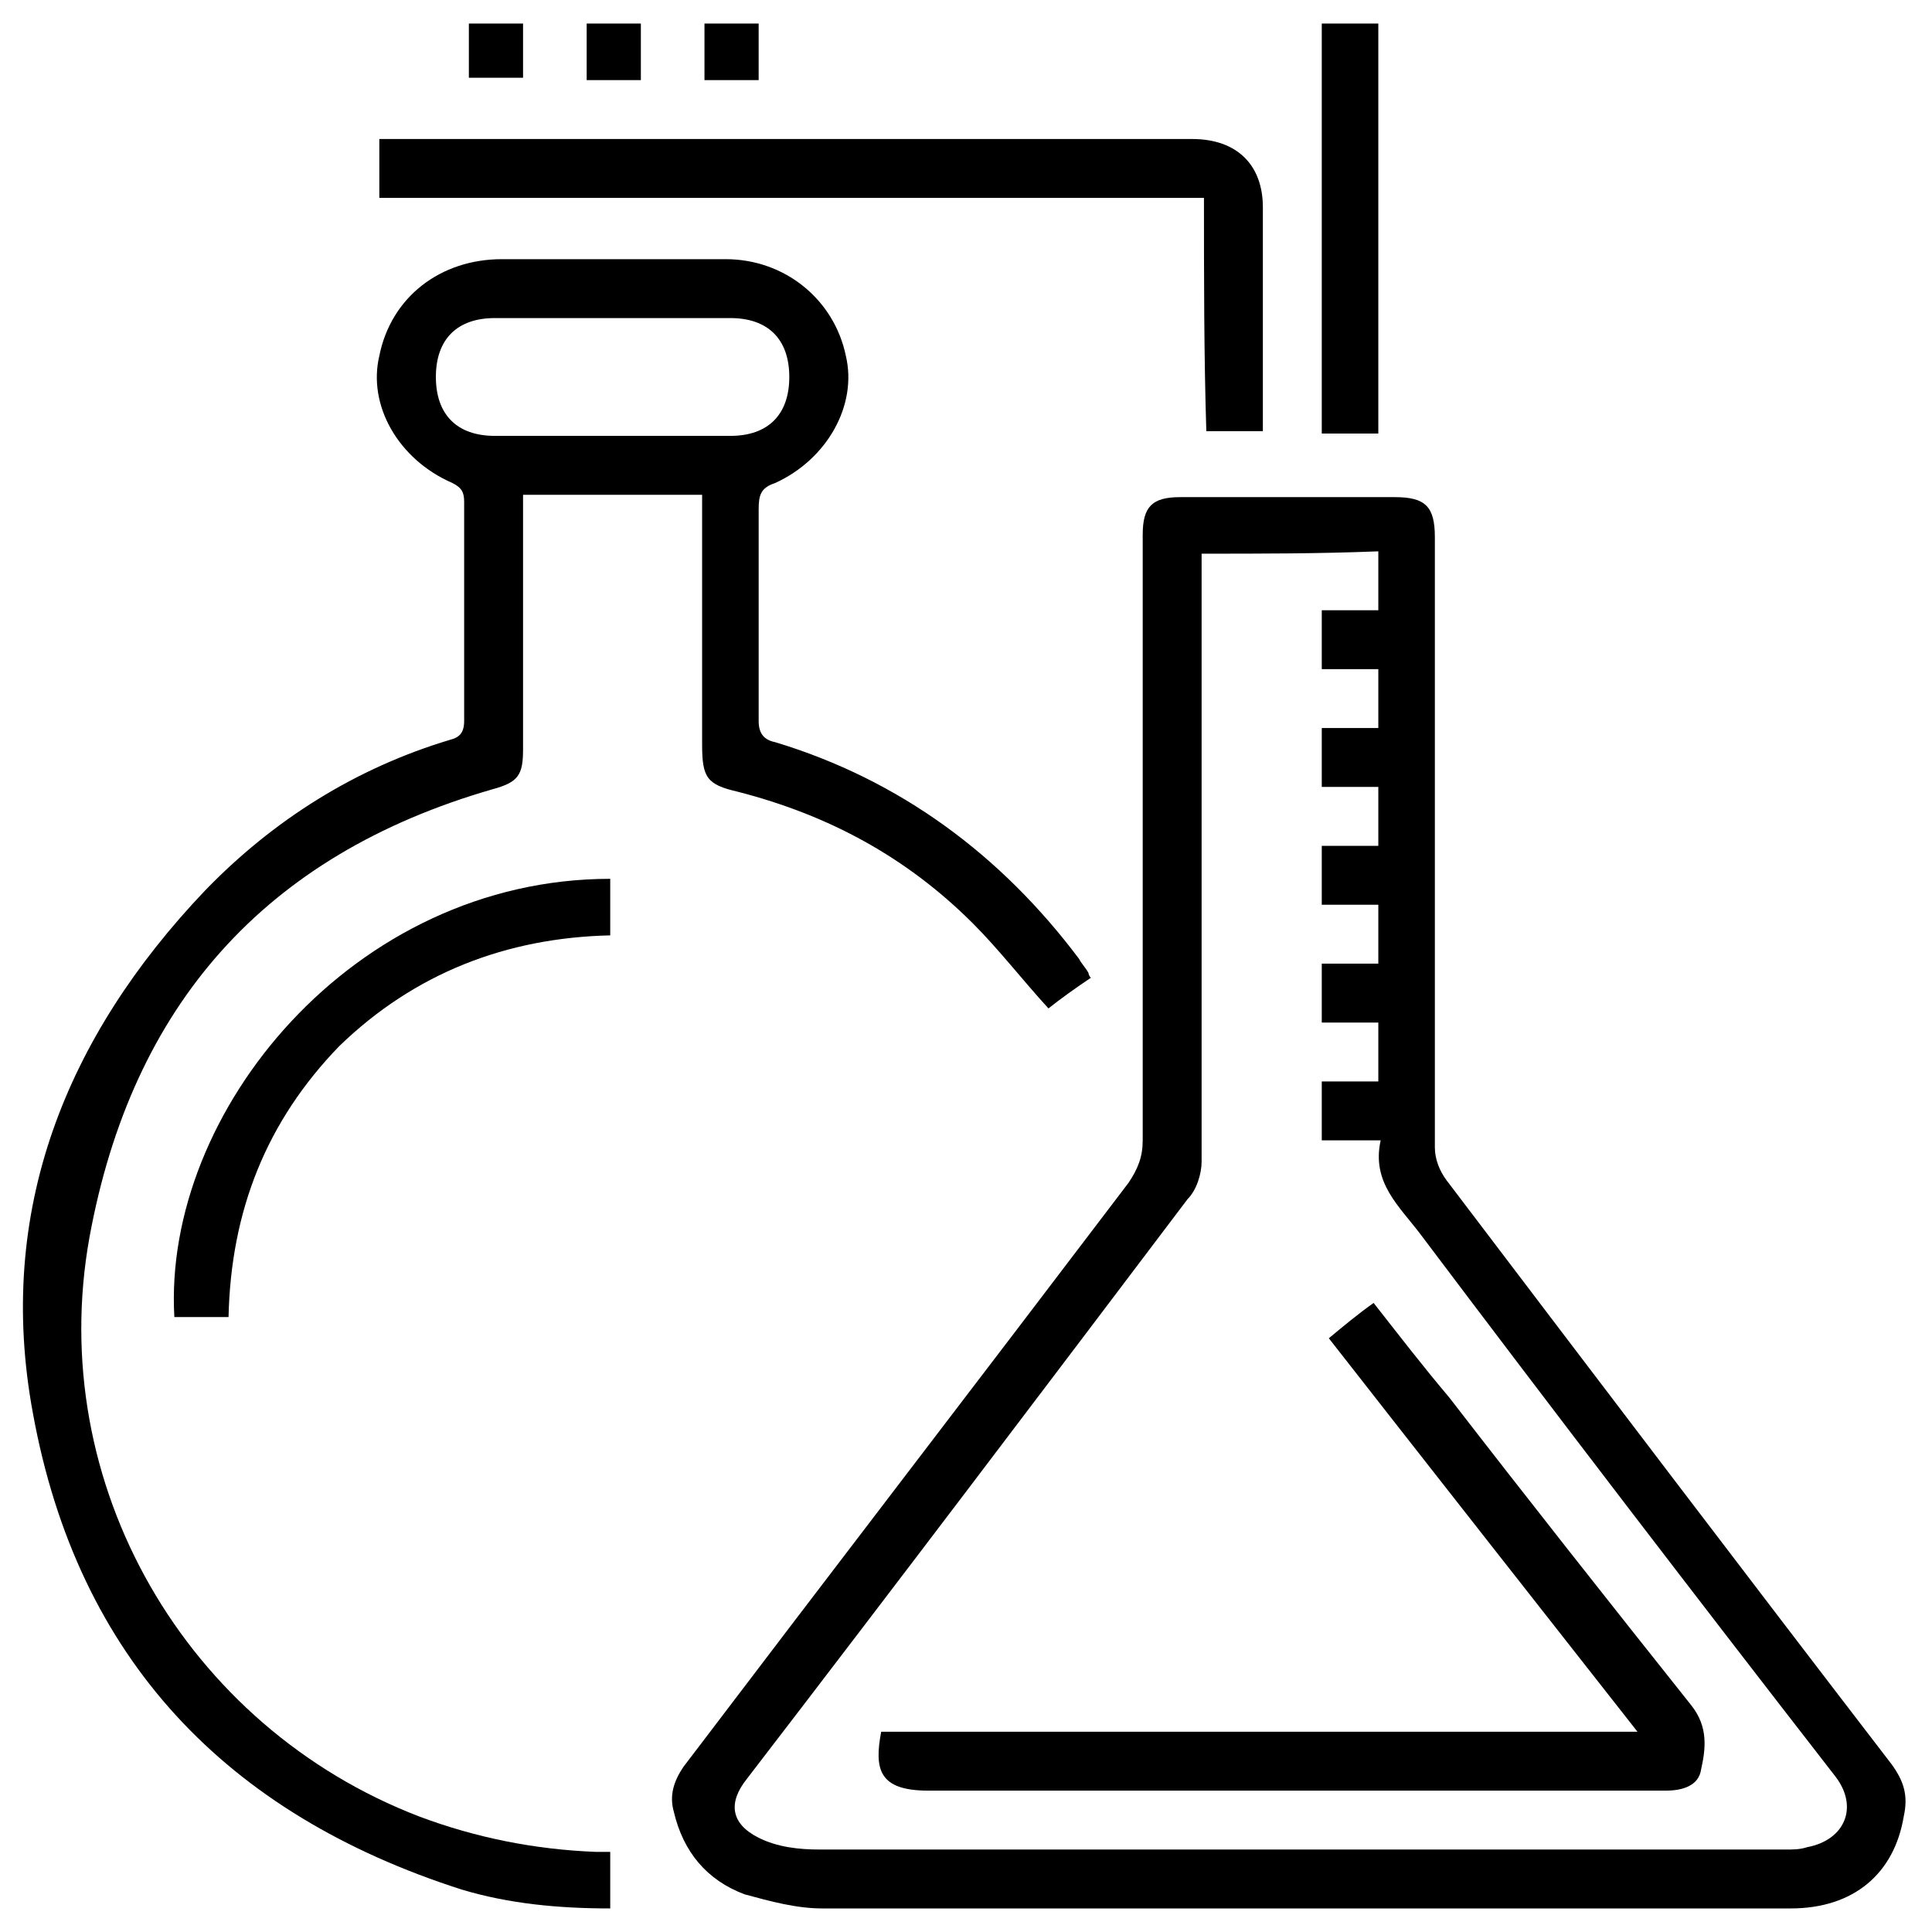
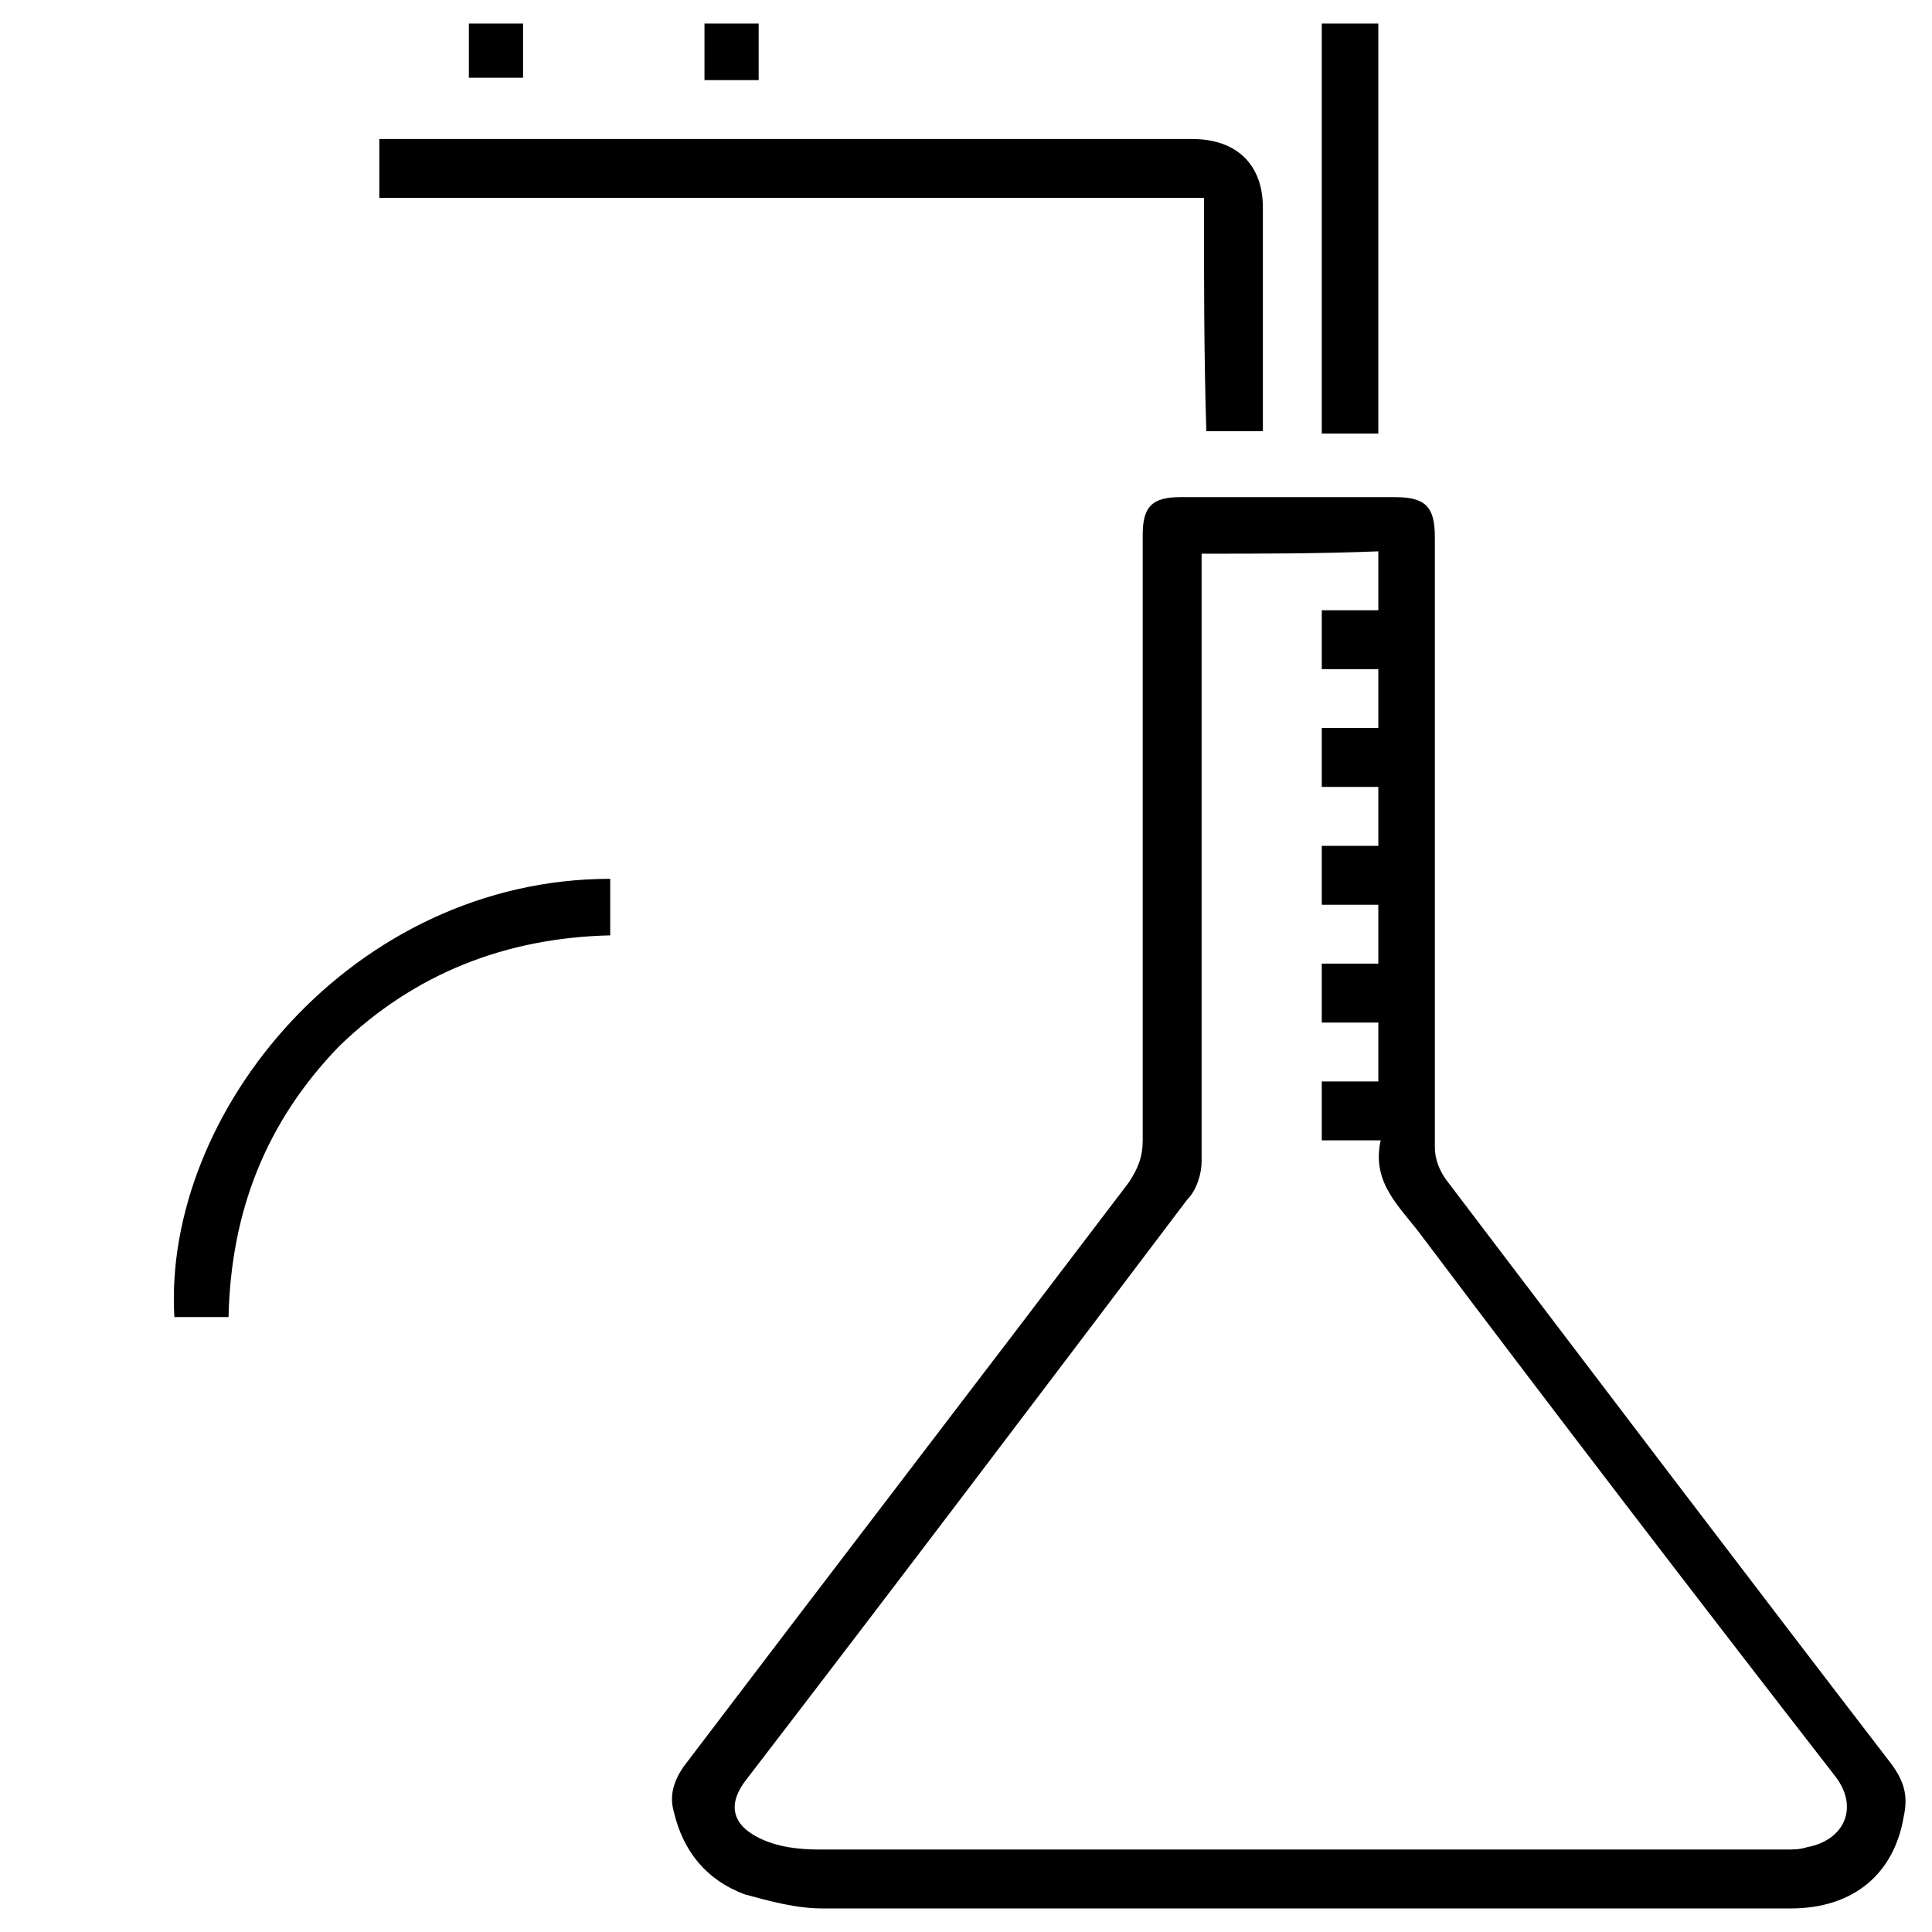
<svg xmlns="http://www.w3.org/2000/svg" version="1.1" id="Calque_1" x="0px" y="0px" width="82px" height="82px" viewBox="0 0 82 82" style="enable-background:new 0 0 82 82;" xml:space="preserve">
  <g>
    <path d="M55.3,81c-6.8,0-13.6,0-20.4,0c-1.1,0-2.2-0.3-3.3-0.6c-1.6-0.6-2.6-1.8-3-3.5c-0.2-0.7,0-1.3,0.4-1.9   c6.3-8.3,12.6-16.5,18.9-24.8c0.4-0.6,0.6-1.1,0.6-1.8c0-8.6,0-17.1,0-25.7c0-1.2,0.4-1.6,1.6-1.6c3,0,6.1,0,9.1,0   c1.3,0,1.7,0.4,1.7,1.7c0,8.6,0,17.3,0,25.9c0,0.5,0.2,1,0.5,1.4c6.3,8.3,12.6,16.6,18.9,24.8c0.5,0.7,0.7,1.3,0.5,2.2   C80.4,79.5,78.7,81,76,81C69.1,81,62.2,81,55.3,81z M51,23.5c0,0.3,0,0.6,0,0.9c0,8.3,0,16.6,0,24.9c0,0.5-0.2,1.2-0.6,1.6   C44.2,59.1,38,67.3,31.7,75.5c-0.8,1-0.7,1.9,0.5,2.5c0.8,0.4,1.7,0.5,2.6,0.5c13.7,0,27.3,0,41,0c0.3,0,0.6,0,0.9-0.1   c1.6-0.3,2.2-1.7,1.2-3C72,67.8,66.1,60.1,60.3,52.4c-0.9-1.2-2.1-2.2-1.7-4c-0.9,0-1.7,0-2.5,0c0-0.9,0-1.6,0-2.5   c0.8,0,1.6,0,2.4,0c0-0.9,0-1.7,0-2.5c-0.8,0-1.6,0-2.4,0c0-0.9,0-1.6,0-2.5c0.8,0,1.6,0,2.4,0c0-0.9,0-1.7,0-2.5   c-0.8,0-1.6,0-2.4,0c0-0.9,0-1.6,0-2.5c0.8,0,1.6,0,2.4,0c0-0.9,0-1.7,0-2.5c-0.8,0-1.6,0-2.4,0c0-0.9,0-1.6,0-2.5   c0.8,0,1.6,0,2.4,0c0-0.9,0-1.7,0-2.5c-0.8,0-1.6,0-2.4,0c0-0.9,0-1.6,0-2.5c0.8,0,1.6,0,2.4,0c0-0.9,0-1.7,0-2.5   C56,23.5,53.6,23.5,51,23.5z" />
-     <path d="M29.8,21c-2.5,0-5,0-7.6,0c0,0.3,0,0.6,0,0.8c0,3.3,0,6.7,0,10c0,1.1-0.2,1.4-1.3,1.7c-9.7,2.8-15.3,9.2-17.1,19   C1.9,63,7.9,73.3,17.8,77.1c2.4,0.9,4.9,1.4,7.5,1.5c0.2,0,0.4,0,0.6,0c0,0.8,0,1.6,0,2.4c-2.2,0-4.3-0.2-6.3-0.8   C9.6,77,3.3,70.4,1.4,60c-1.6-8.6,1.4-16,7.3-22.2c2.9-3,6.4-5.2,10.4-6.4c0.4-0.1,0.6-0.3,0.6-0.8c0-3.1,0-6.2,0-9.3   c0-0.4-0.1-0.6-0.5-0.8c-2.3-1-3.6-3.3-3.1-5.4c0.5-2.5,2.6-4.1,5.2-4.1c3.2,0,6.3,0,9.5,0c2.5,0,4.6,1.7,5.1,4.1   c0.5,2.1-0.8,4.4-3,5.4c-0.6,0.2-0.7,0.5-0.7,1.1c0,3,0,6,0,9c0,0.5,0.2,0.8,0.7,0.9c5.3,1.6,9.6,4.8,12.9,9.2   c0.1,0.2,0.3,0.4,0.4,0.6c0,0,0,0.1,0.1,0.2c-0.6,0.4-1.3,0.9-1.8,1.3c-1.1-1.2-2.1-2.5-3.2-3.6c-2.8-2.8-6.1-4.6-10-5.6   c-1.3-0.3-1.5-0.6-1.5-2c0-3.3,0-6.6,0-9.9C29.8,21.5,29.8,21.3,29.8,21z M26,18.5C26,18.5,26,18.5,26,18.5c1.7,0,3.3,0,5,0   c1.6,0,2.5-0.9,2.5-2.5c0-1.6-0.9-2.5-2.5-2.5c-3.3,0-6.7,0-10,0c-1.6,0-2.5,0.9-2.5,2.5c0,1.6,0.9,2.5,2.5,2.5   C22.7,18.5,24.3,18.5,26,18.5z" />
    <path d="M51.1,8.4c-11.7,0-23.3,0-35,0c0-0.8,0-1.6,0-2.5c0.3,0,0.6,0,0.9,0c11.2,0,22.4,0,33.6,0c1.9,0,3,1.1,3,2.9   c0,2.9,0,5.7,0,8.6c0,0.3,0,0.6,0,0.9c-0.8,0-1.6,0-2.4,0C51.1,15.1,51.1,11.8,51.1,8.4z" />
    <path d="M9.7,55.9c-0.8,0-1.6,0-2.3,0C6.9,47.2,15,37.3,25.9,37.3c0,0.8,0,1.5,0,2.4c-4.4,0.1-8.3,1.6-11.5,4.7   C11.3,47.6,9.8,51.4,9.7,55.9z" />
    <path d="M58.5,18.4c-0.8,0-1.5,0-2.4,0c0-5.8,0-11.6,0-17.4c0.8,0,1.5,0,2.4,0C58.5,6.8,58.5,12.6,58.5,18.4z" />
    <path d="M22.2,1c0,0.8,0,1.5,0,2.3c-0.8,0-1.5,0-2.3,0c0-0.7,0-1.5,0-2.3C20.6,1,21.3,1,22.2,1z" />
-     <path d="M27.2,3.4c-0.8,0-1.5,0-2.3,0c0-0.8,0-1.5,0-2.4c0.7,0,1.5,0,2.3,0C27.2,1.8,27.2,2.5,27.2,3.4z" />
    <path d="M32.2,3.4c-0.8,0-1.5,0-2.3,0c0-0.8,0-1.5,0-2.4c0.7,0,1.5,0,2.3,0C32.2,1.8,32.2,2.5,32.2,3.4z" />
-     <path d="M37.4,73.5c10.7,0,21.3,0,32.1,0c-4.4-5.6-8.8-11.2-13.1-16.7c0.6-0.5,1.2-1,1.9-1.5c1.1,1.4,2.1,2.7,3.2,4   c3.4,4.4,6.8,8.7,10.3,13.1c0.7,0.9,0.6,1.8,0.4,2.7c-0.1,0.7-0.8,0.9-1.5,0.9c-4.5,0-9.1,0-13.6,0c-5.9,0-11.8,0-17.7,0   C37.3,76,37.1,75.1,37.4,73.5z" />
  </g>
</svg>